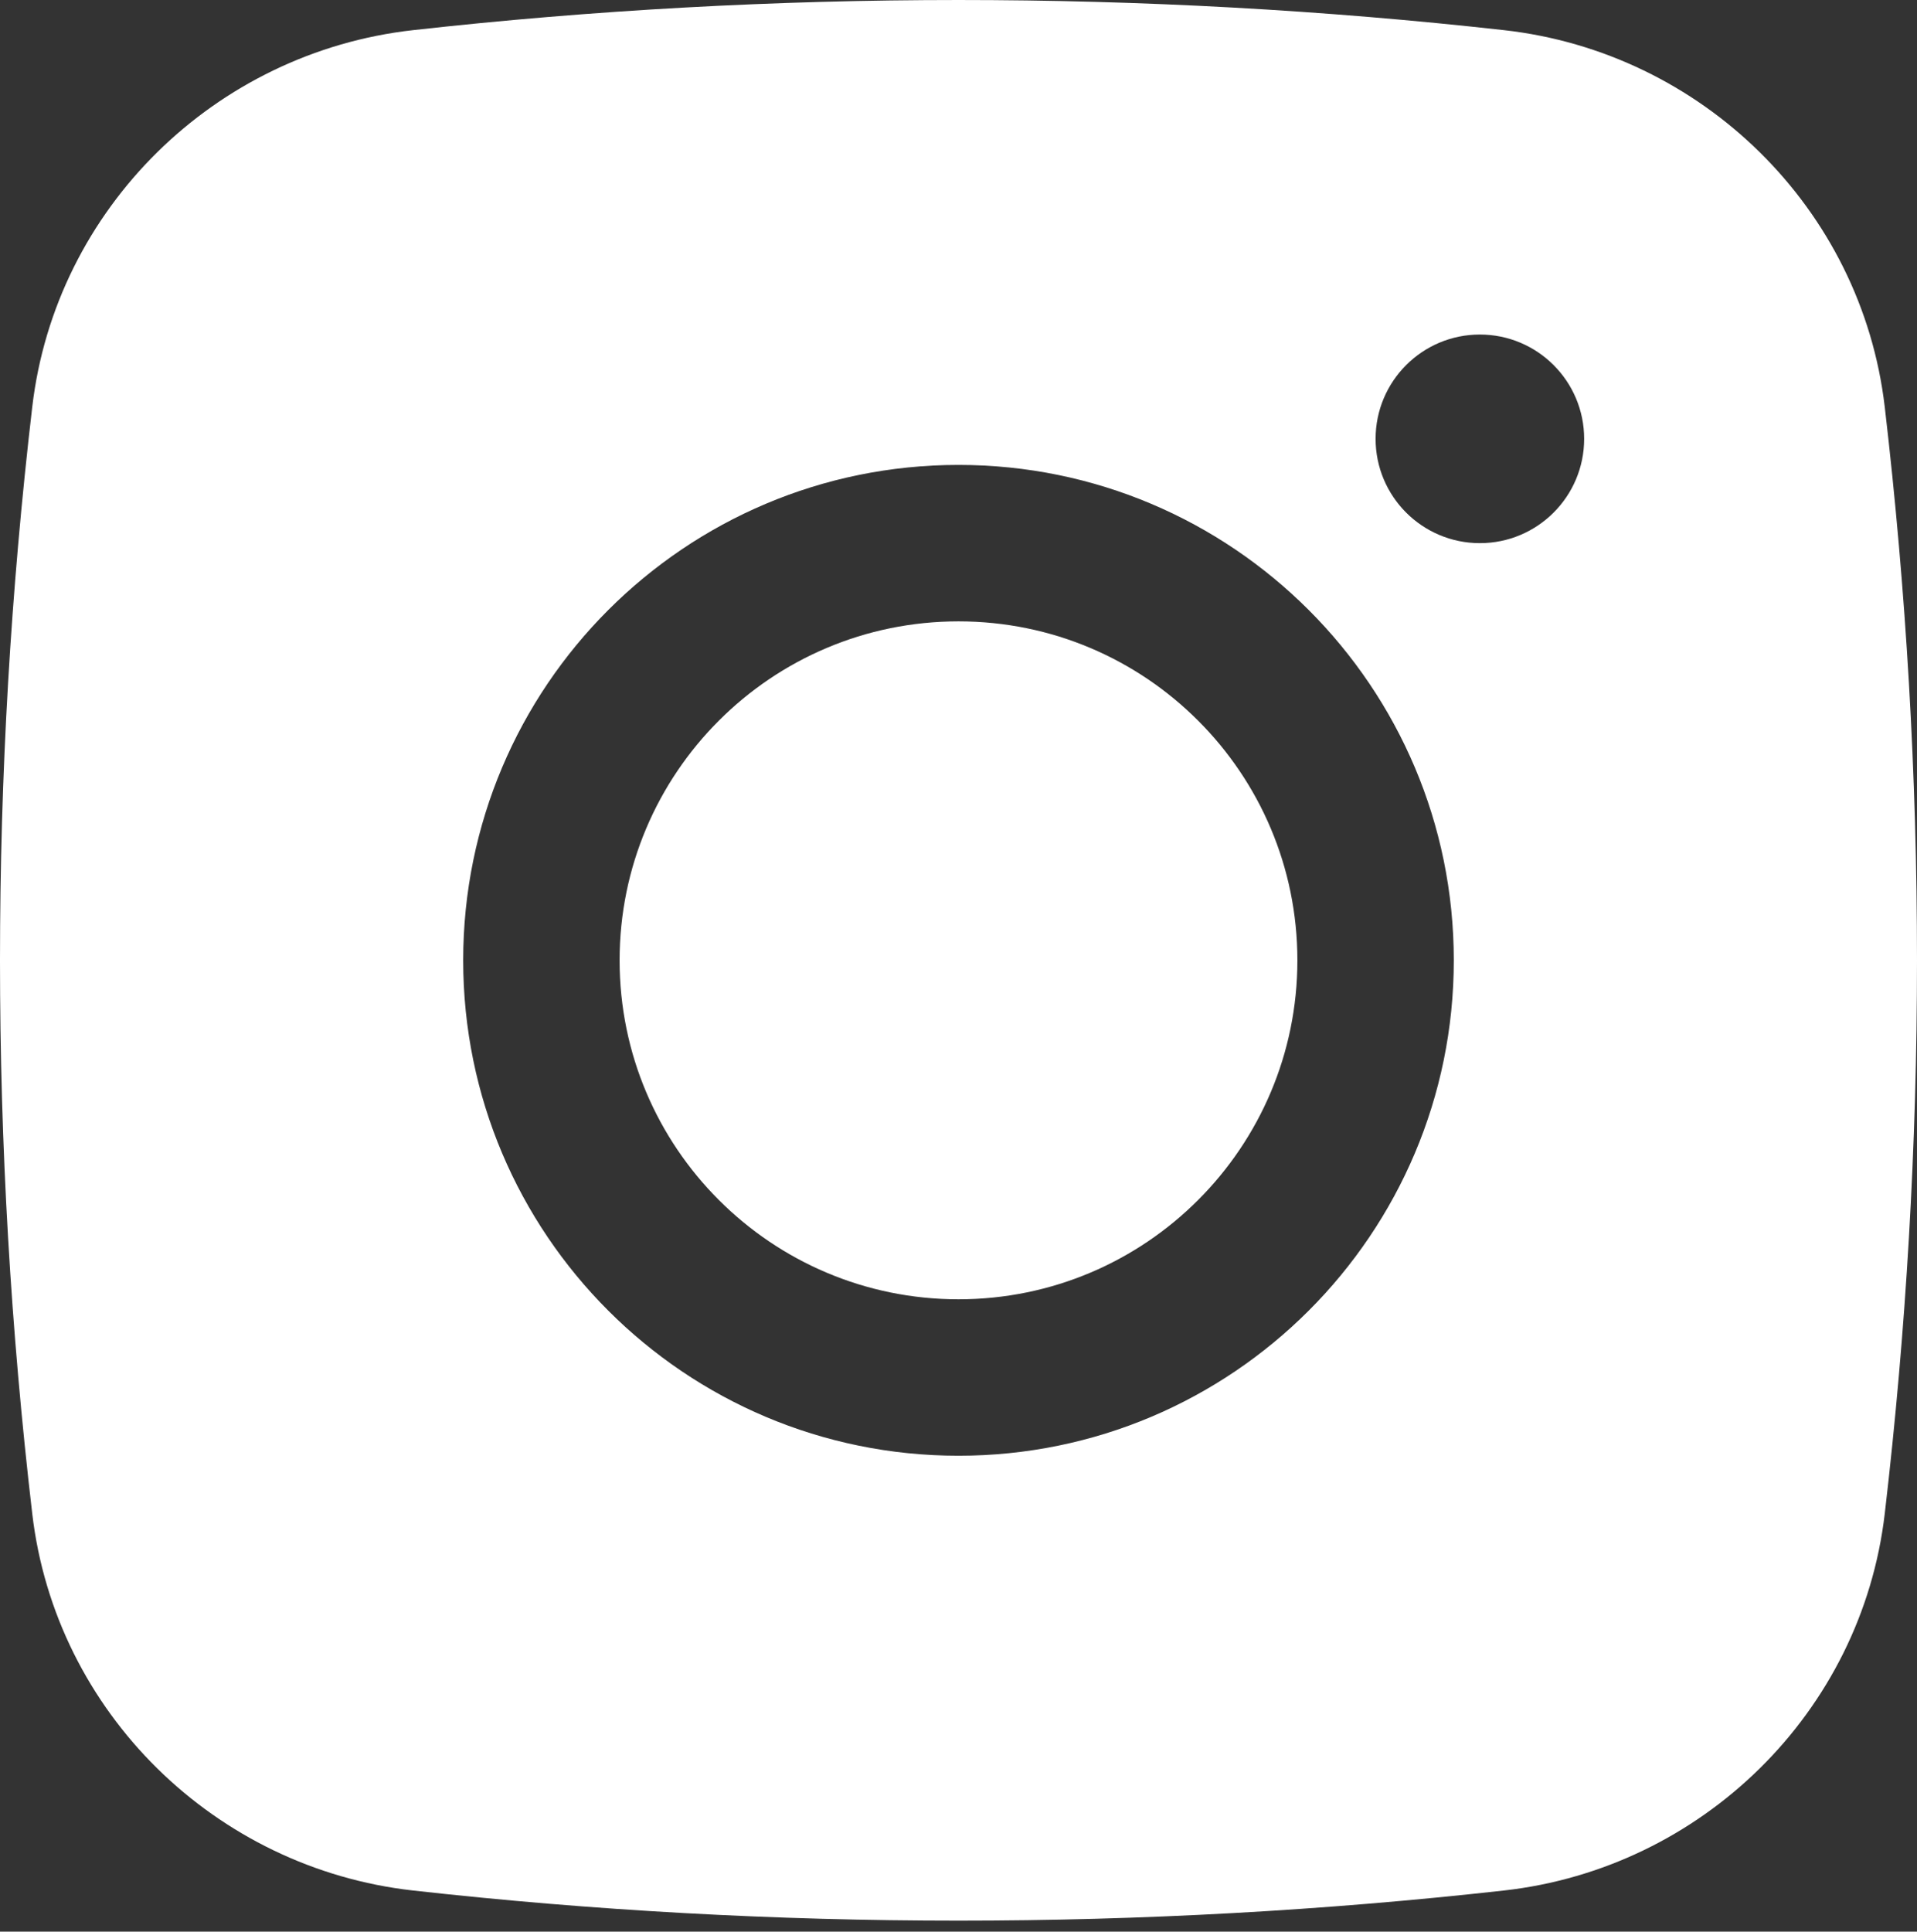
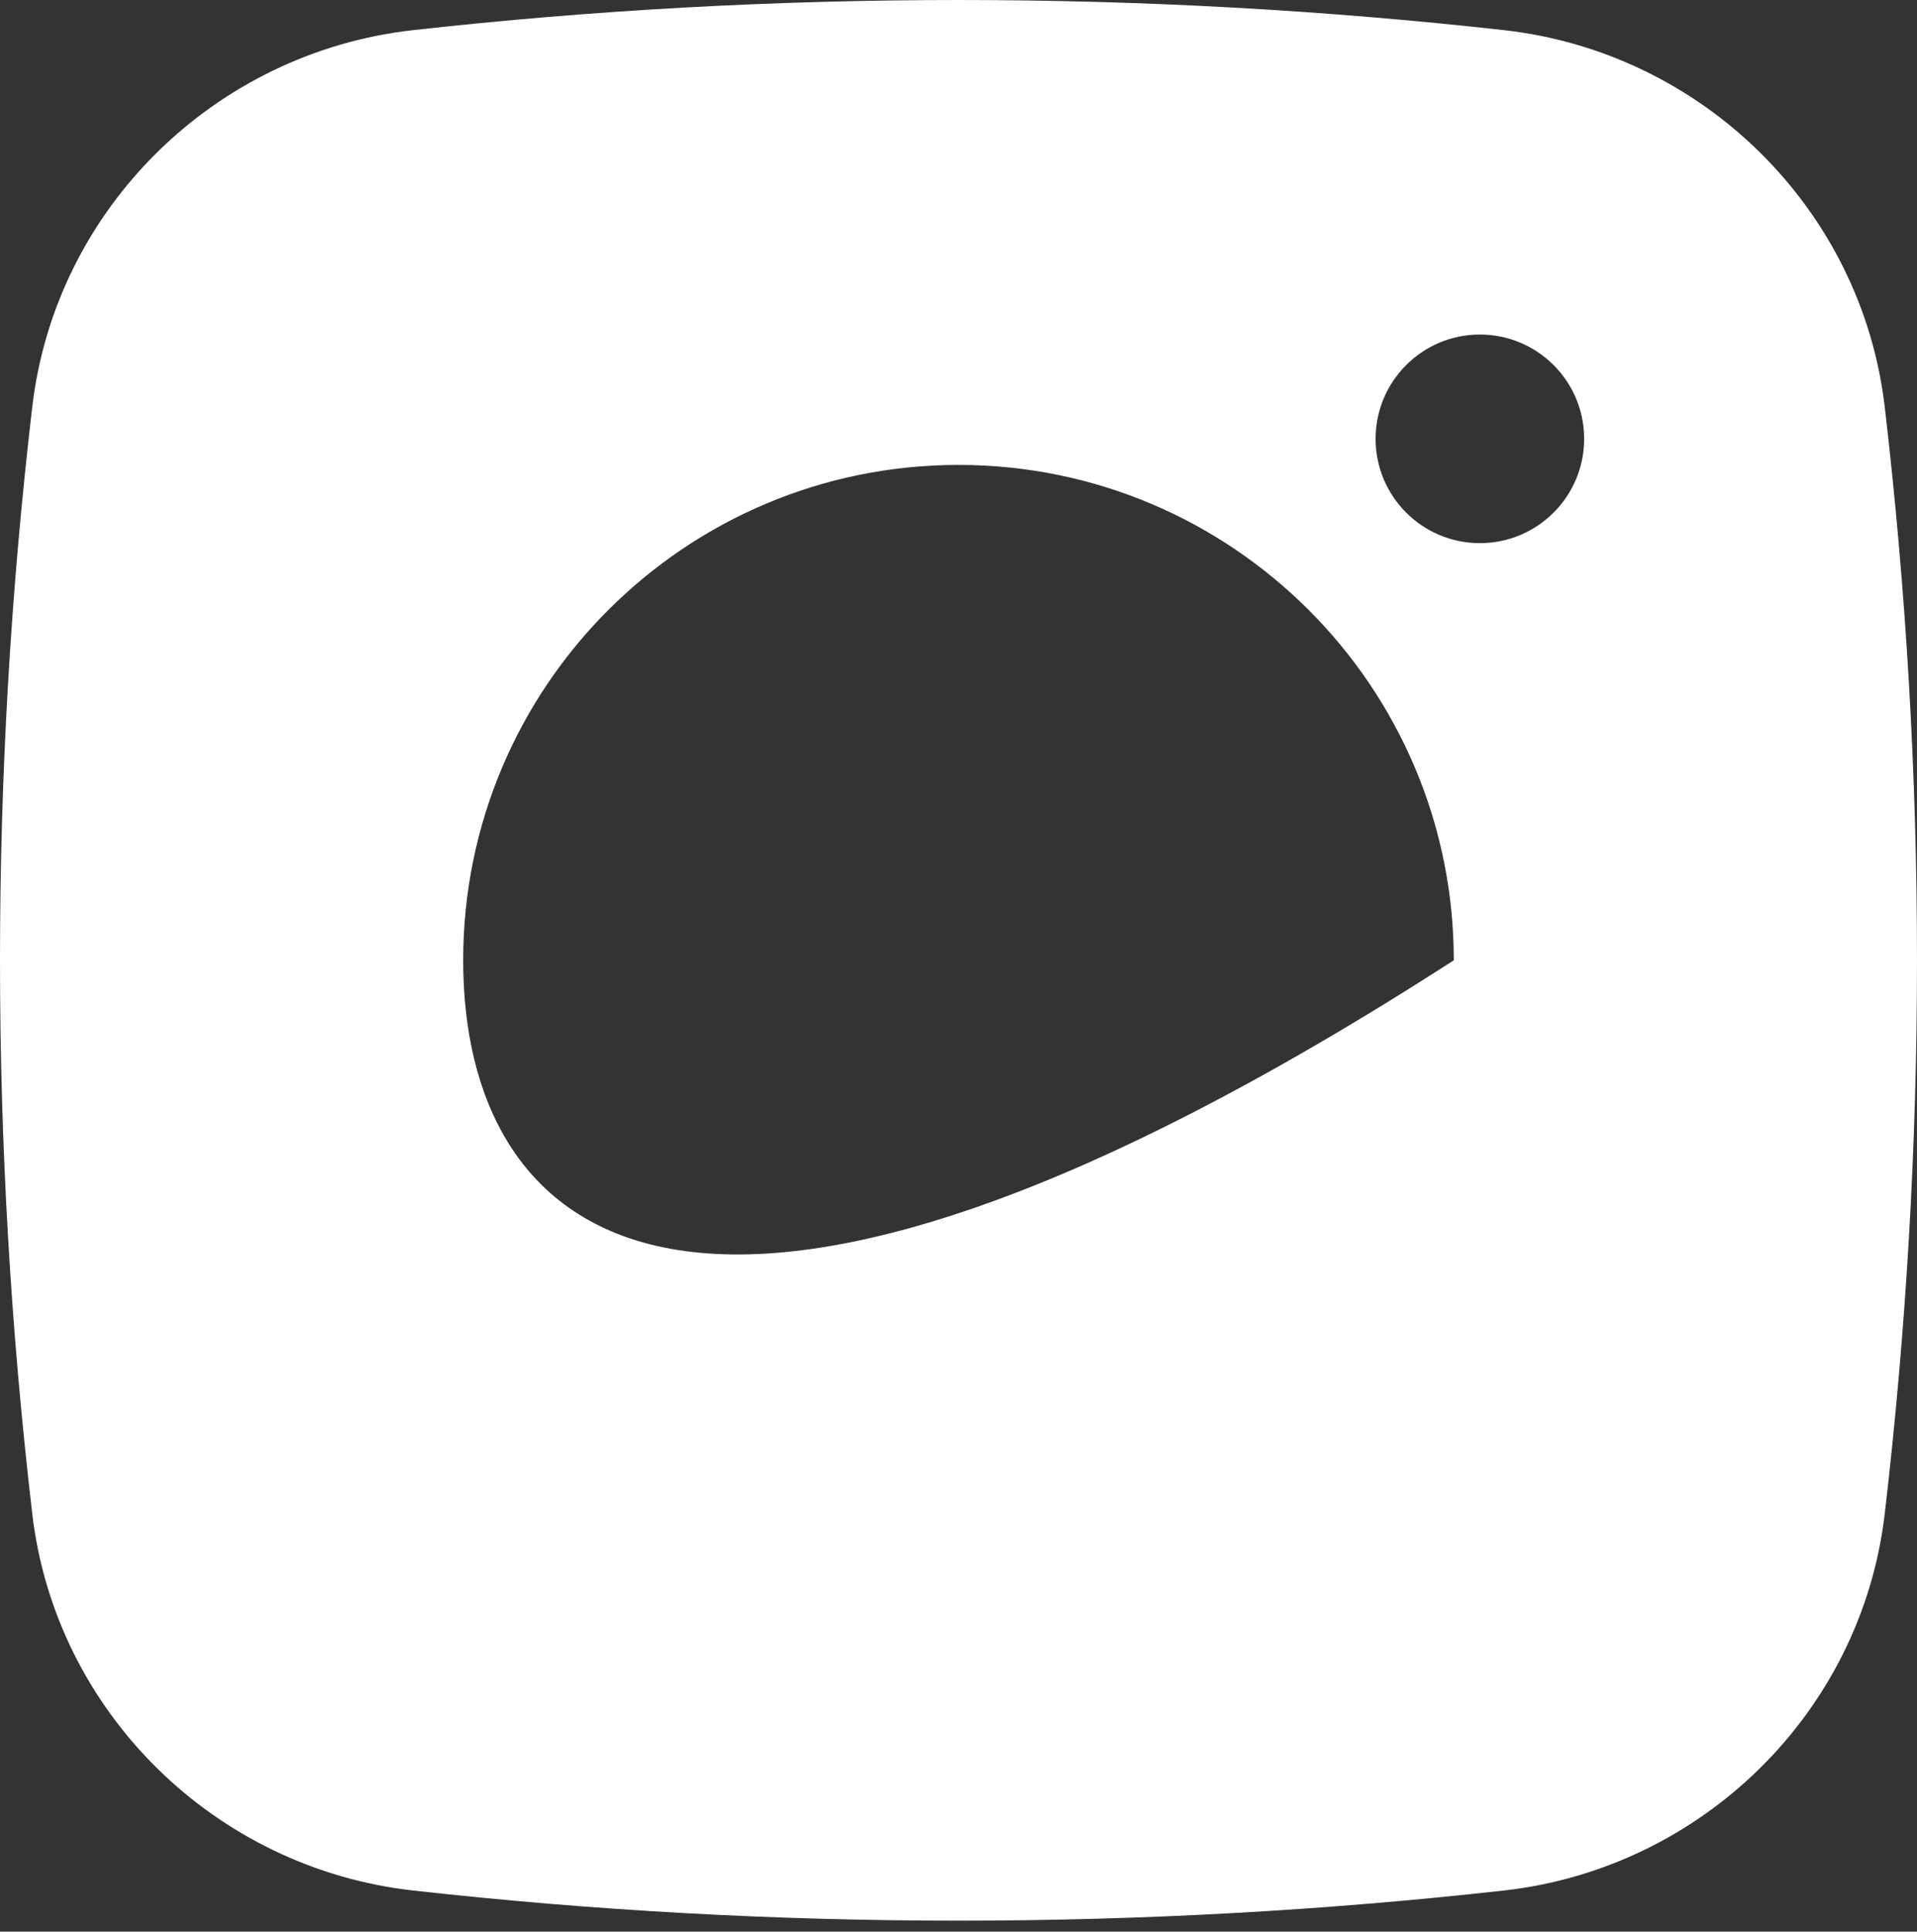
<svg xmlns="http://www.w3.org/2000/svg" width="135" height="136" viewBox="0 0 135 136" fill="none">
  <rect x="0" y="0" width="135" height="136" fill="#333333" stroke="none" />
-   <path d="M67.5 43.748C54.319 43.748 43.634 54.433 43.634 67.614C43.634 80.794 54.319 91.479 67.5 91.479C80.68 91.479 91.365 80.794 91.365 67.614C91.365 54.433 80.68 43.748 67.5 43.748Z" fill="white" />
-   <path fill-rule="evenodd" clip-rule="evenodd" d="M29.091 2.122C54.412 -0.707 80.588 -0.707 105.909 2.122C119.849 3.68 131.093 14.664 132.729 28.654C135.757 54.539 135.757 80.689 132.729 106.574C131.093 120.563 119.849 131.547 105.909 133.105C80.588 135.935 54.412 135.935 29.091 133.105C15.151 131.547 3.907 120.563 2.271 106.574C-0.757 80.689 -0.757 54.539 2.271 28.654C3.907 14.664 15.151 3.68 29.091 2.122ZM104.216 23.554C100.161 23.554 96.873 26.842 96.873 30.897C96.873 34.953 100.161 38.241 104.216 38.241C108.272 38.241 111.56 34.953 111.56 30.897C111.56 26.842 108.272 23.554 104.216 23.554ZM32.619 67.614C32.619 48.35 48.236 32.733 67.5 32.733C86.764 32.733 102.38 48.35 102.38 67.614C102.38 86.878 86.764 102.494 67.5 102.494C48.236 102.494 32.619 86.878 32.619 67.614Z" fill="white" />
+   <path fill-rule="evenodd" clip-rule="evenodd" d="M29.091 2.122C54.412 -0.707 80.588 -0.707 105.909 2.122C119.849 3.68 131.093 14.664 132.729 28.654C135.757 54.539 135.757 80.689 132.729 106.574C131.093 120.563 119.849 131.547 105.909 133.105C80.588 135.935 54.412 135.935 29.091 133.105C15.151 131.547 3.907 120.563 2.271 106.574C-0.757 80.689 -0.757 54.539 2.271 28.654C3.907 14.664 15.151 3.68 29.091 2.122ZM104.216 23.554C100.161 23.554 96.873 26.842 96.873 30.897C96.873 34.953 100.161 38.241 104.216 38.241C108.272 38.241 111.56 34.953 111.56 30.897C111.56 26.842 108.272 23.554 104.216 23.554ZM32.619 67.614C32.619 48.35 48.236 32.733 67.5 32.733C86.764 32.733 102.38 48.35 102.38 67.614C48.236 102.494 32.619 86.878 32.619 67.614Z" fill="white" />
</svg>